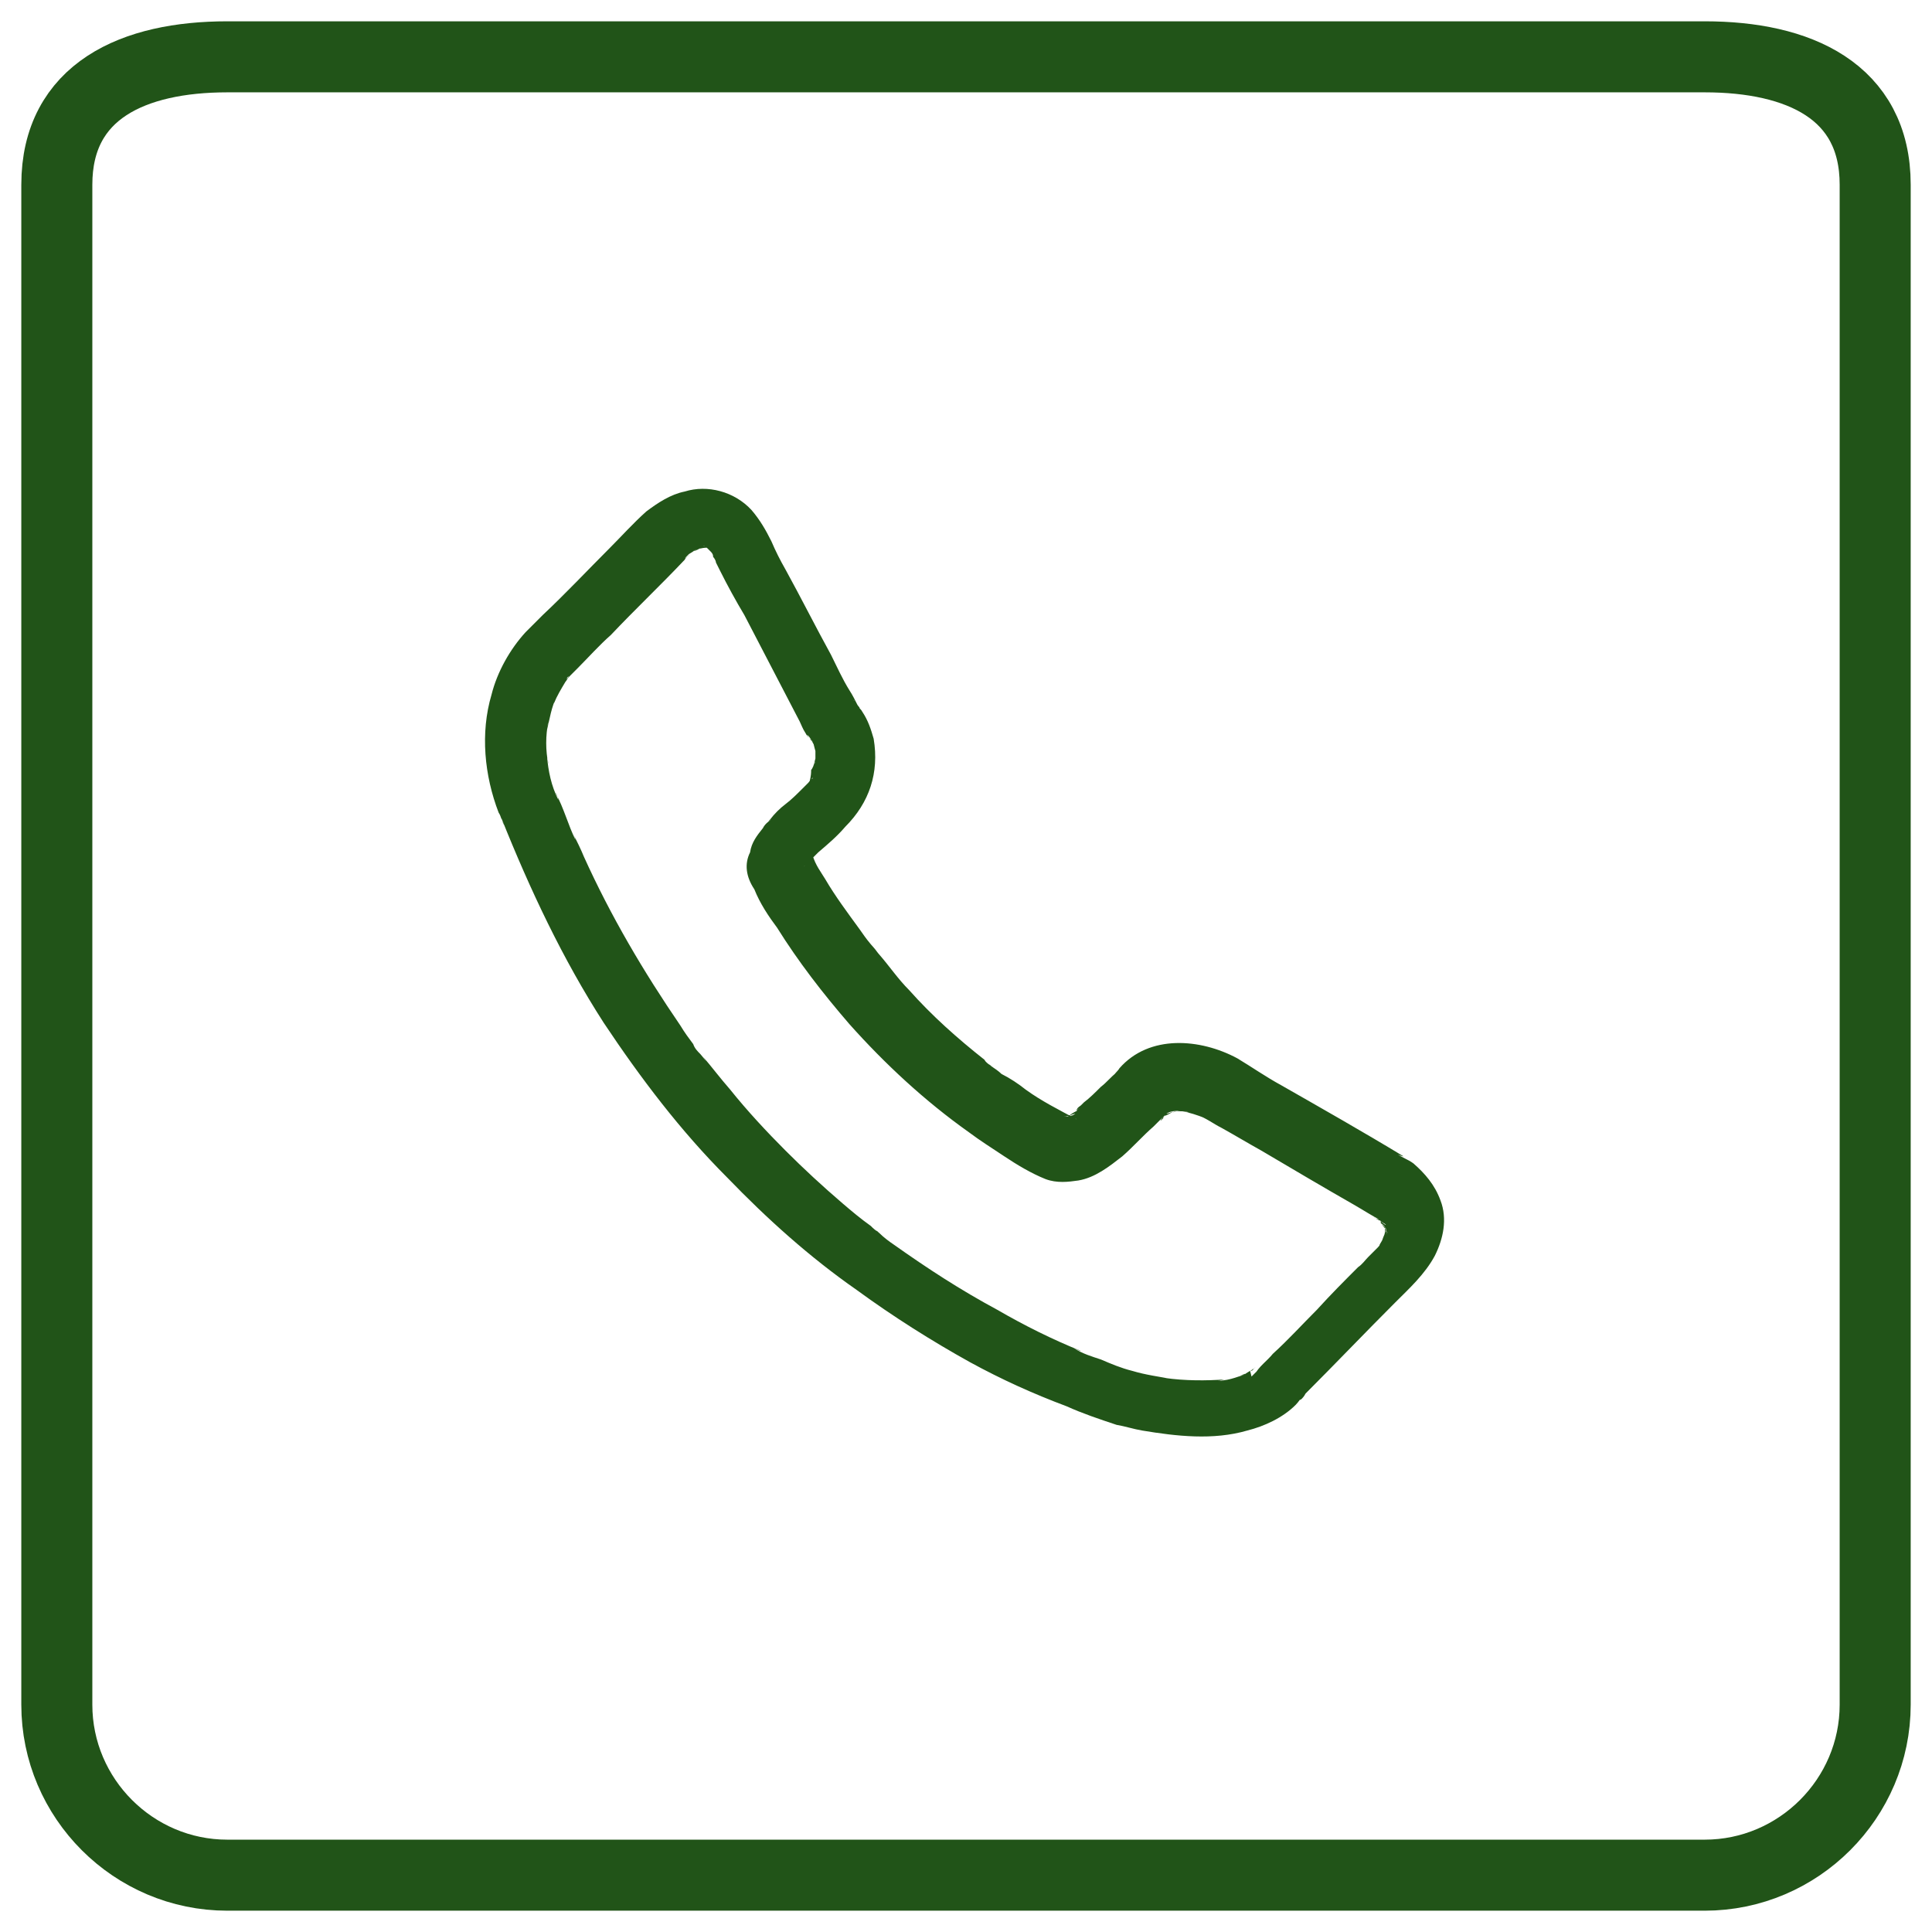
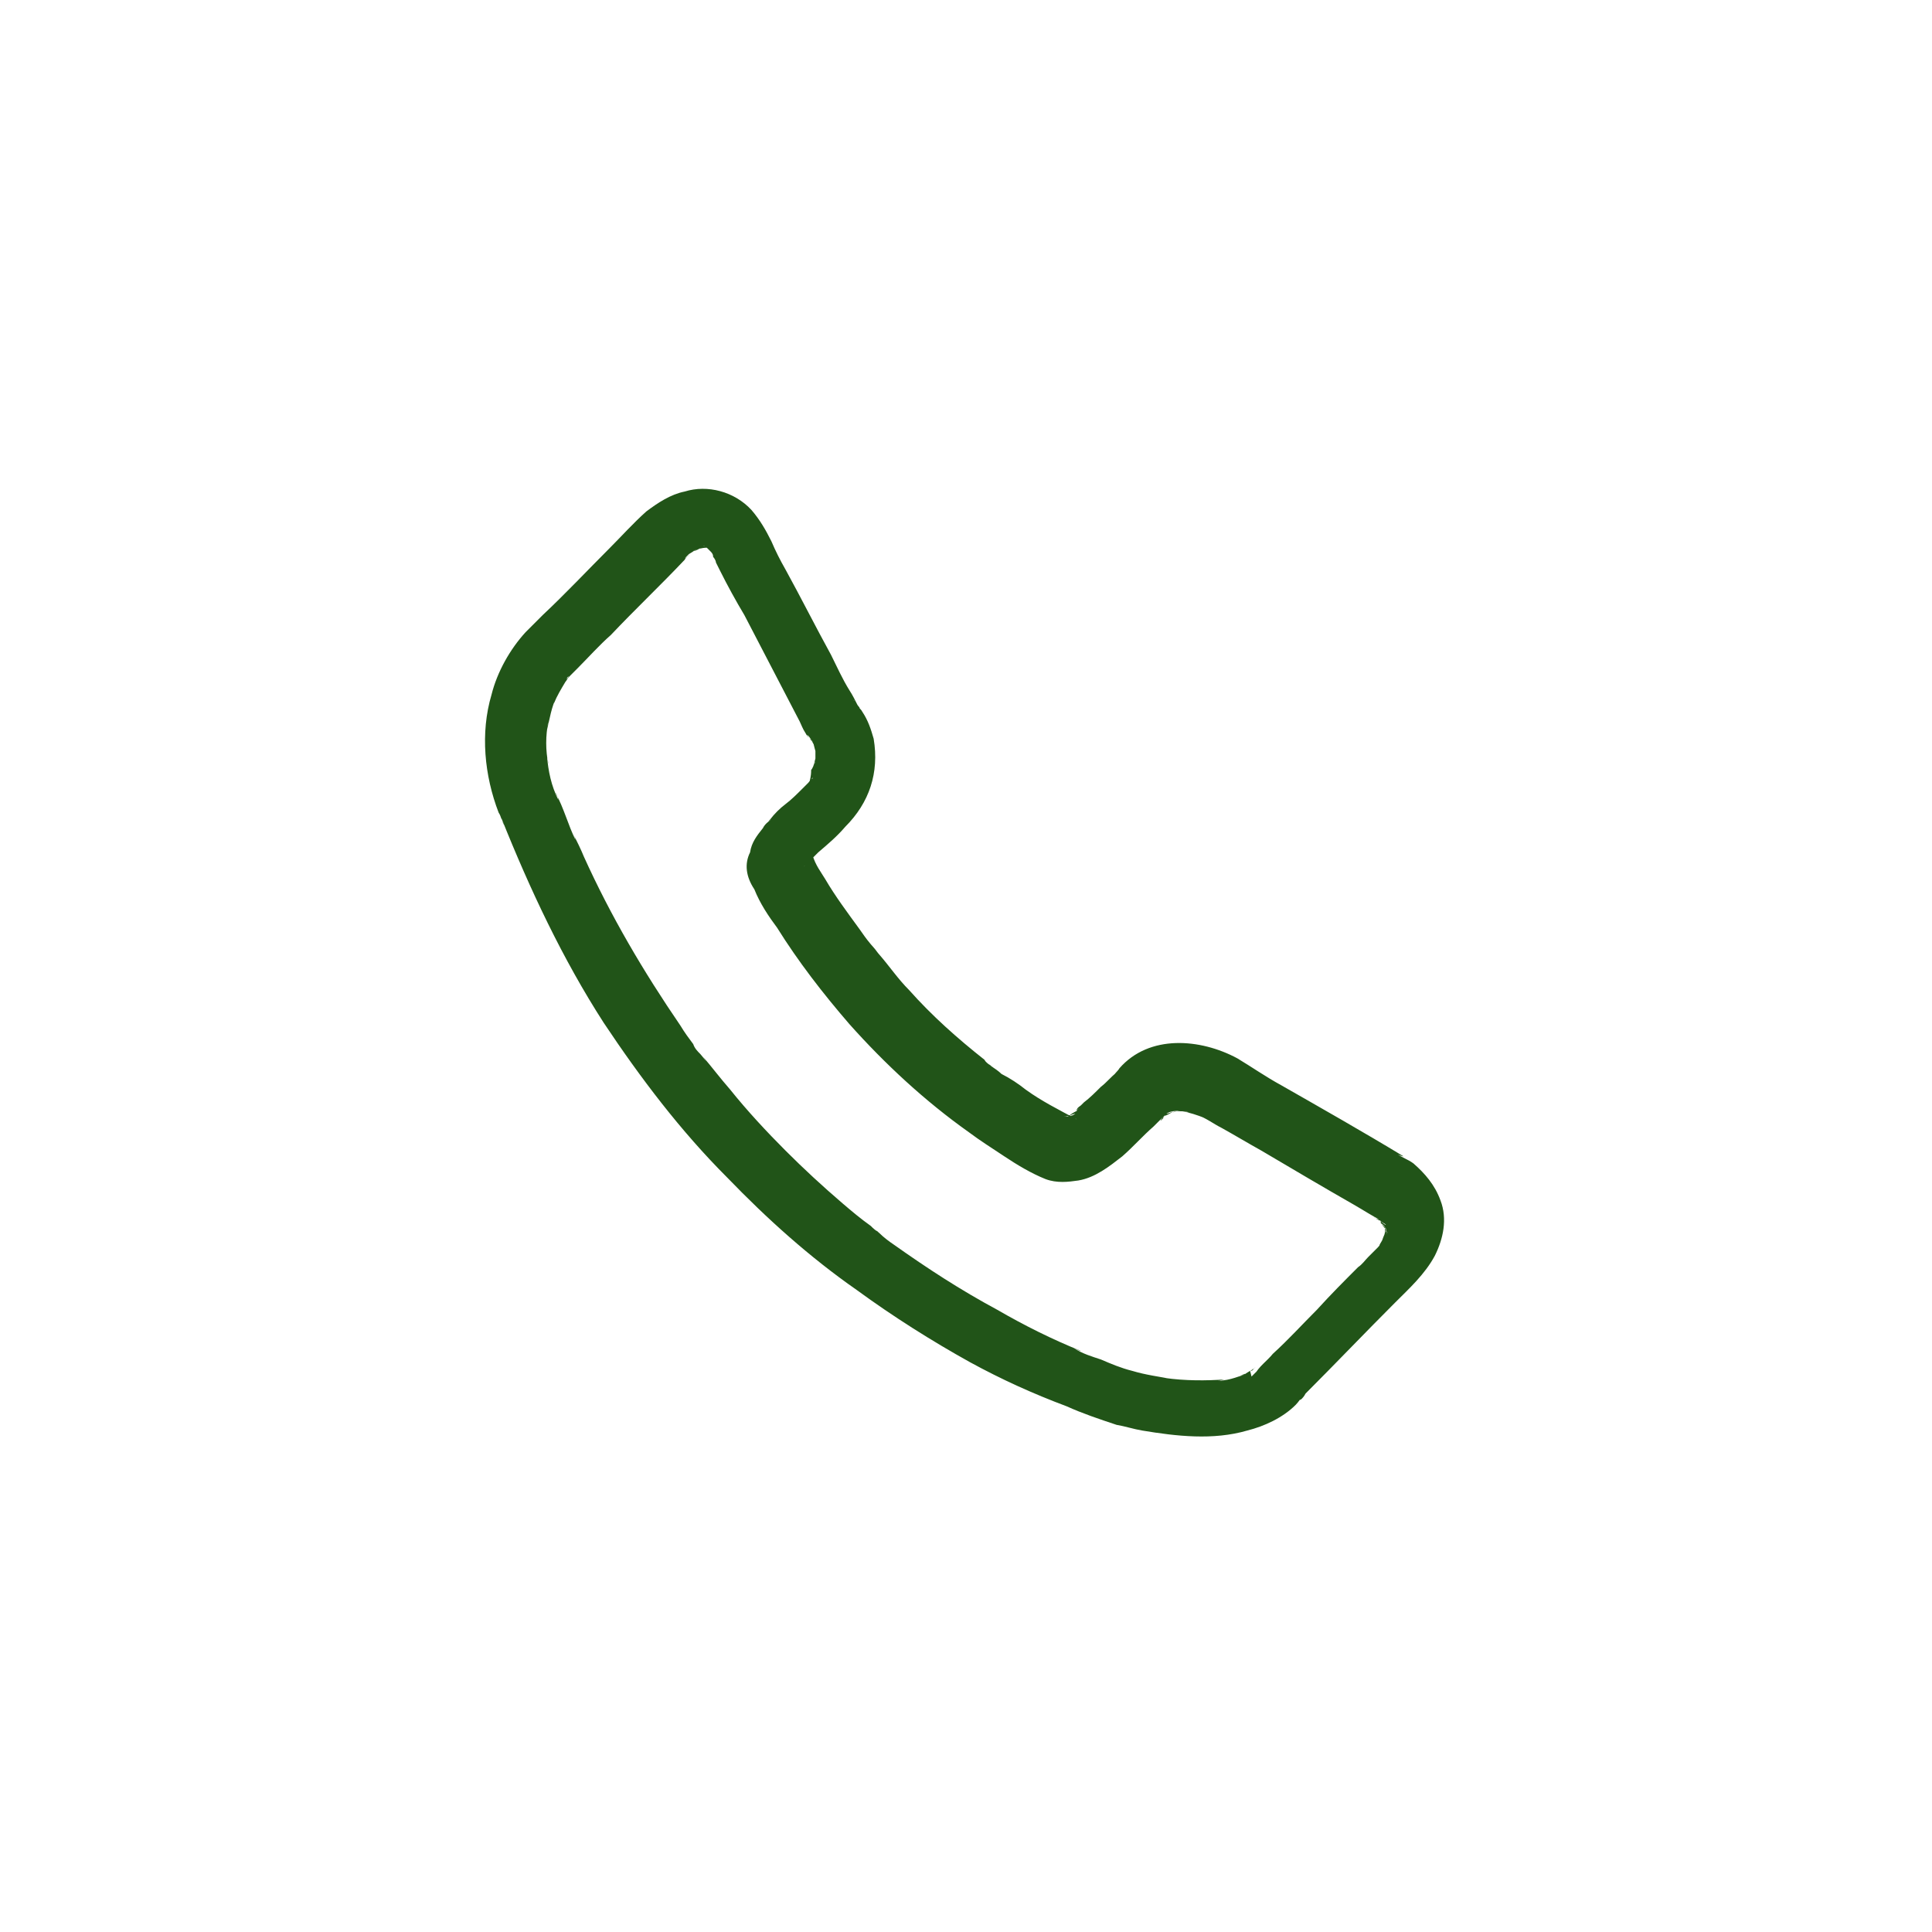
<svg xmlns="http://www.w3.org/2000/svg" version="1.1" id="Layer_1" x="0px" y="0px" viewBox="0 0 136 136" style="enable-background:new 0 0 136 136;" xml:space="preserve">
  <style type="text/css">
	.st0{fill:none;stroke:#215418;stroke-width:5;stroke-miterlimit:10;}
	.st1{fill:#215418;}
</style>
-   <path class="st0" d="M120,132H16c-6.6,0-12-5.4-12-12V13c0-6.6,5.4-9,12-9h104c6.6,0,12,2.4,12,9v107C132,126.6,126.6,132,120,132z" />
  <g>
    <g>
      <path class="st1" d="M53.1,62.6c0.4,1,1,1.9,1.6,2.7c1.5,2.4,3.2,4.6,5.1,6.8c2.5,2.8,5.3,5.4,8.4,7.6c0.8,0.6,1.6,1.1,2.5,1.7    s1.9,1.2,2.9,1.6c0.8,0.3,1.6,0.2,2.3,0.1c1.2-0.2,2.2-1,3.1-1.7c0.8-0.7,1.4-1.4,2.2-2.1c0.3-0.3,0.5-0.5,0.8-0.8    c-0.3,0.3-0.4,0.5-0.2,0.3c0.1-0.1,0.1-0.1,0.1-0.2c0.1-0.1,0.2-0.1,0.2-0.1c0.3-0.3-0.5,0.4-0.2,0.1c0.2-0.1,0.5-0.2,0.7-0.4    c-0.1,0.1-0.4,0.2-0.5,0.2c0.3-0.2,0.6-0.2,1-0.2c-0.2,0-0.4,0.1-0.6,0.1c0.4-0.1,0.8-0.1,1.2,0c-0.2,0-0.4-0.1-0.6-0.1    c0.6,0.1,1.2,0.3,1.7,0.5c-0.2-0.1-0.4-0.2-0.5-0.2c0.6,0.2,1.1,0.6,1.7,0.9c0.9,0.5,1.9,1.1,2.8,1.6c2.2,1.3,4.4,2.6,6.5,3.8    c0.7,0.4,1.3,0.8,1.9,1.1c-0.1-0.1-0.4-0.1-0.5-0.2c0.2,0.1,0.4,0.2,0.7,0.4c0.2,0.1,0.3,0.3-0.3-0.2c0.1,0,0.1,0.1,0.1,0.2    c0.1,0.1,0.2,0.1,0.3,0.3c0.1,0.1,0.1,0.1,0.1,0.2c-0.5-0.6-0.3-0.4-0.1-0.2c0.1,0.2,0.1,0.2,0.2,0.4c-0.1-0.1-0.1-0.4-0.2-0.5    c0.1,0.2,0.1,0.4,0.1,0.6c0-0.2-0.1-0.4-0.1-0.6c0,0.2,0,0.4,0,0.6c0-0.2,0.1-0.4,0.1-0.6c-0.1,0.3-0.1,0.5-0.2,0.8    c0.1-0.1,0.1-0.4,0.2-0.5c-0.1,0.2-0.2,0.4-0.3,0.7c-0.1,0.2-0.2,0.3-0.2,0.4c-0.1,0.1-0.2,0.3,0,0s0,0-0.1,0.1    c-0.2,0.2-0.4,0.4-0.7,0.7c-0.2,0.2-0.4,0.5-0.7,0.7c-1,1-1.9,1.9-2.9,3c-1.1,1.1-2,2.1-3.1,3.1c-0.4,0.5-1,0.9-1.3,1.5    c-0.2,0.3,0.4-0.5,0.1-0.2c-0.1,0.1-0.2,0.2-0.3,0.3L88,96.5c-0.1,0.1,0.6-0.4,0.3-0.2c-0.1,0.1-0.1,0.2-0.3,0.2    c-0.2,0.1-0.4,0.3-0.8,0.4c0.2-0.1,0.4-0.2,0.5-0.2c-0.7,0.3-1.4,0.5-2,0.5c0.2,0,0.4-0.1,0.6-0.1c-1.4,0.1-2.9,0.1-4.3-0.1    c0.2,0,0.4,0.1,0.6,0.1c-1-0.2-1.9-0.3-2.9-0.6c-0.8-0.2-1.5-0.5-2.2-0.8c-0.6-0.2-1.3-0.4-1.9-0.8c0.2,0.1,0.4,0.2,0.5,0.2    c-2-0.8-4-1.8-5.9-2.9c-2.6-1.4-4.9-2.9-7.3-4.6c-0.3-0.2-0.7-0.5-1-0.8c-0.2-0.2-0.8-0.6-0.1-0.1c-0.2-0.1-0.3-0.2-0.5-0.4    c-0.7-0.5-1.3-1-2-1.6c-1.4-1.2-2.7-2.4-4-3.7c-1.3-1.3-2.7-2.8-3.9-4.3c-0.7-0.8-1.3-1.6-1.9-2.3c0.5,0.7-0.1-0.1-0.2-0.2    c-0.2-0.2-0.4-0.4-0.5-0.7c-0.3-0.4-0.6-0.8-0.9-1.3c-2.6-3.8-4.9-7.7-6.8-11.9c-0.2-0.5-0.5-1.1-0.8-1.7c0.1,0.2,0.2,0.4,0.2,0.5    c-0.5-1-0.8-2.2-1.4-3.3c0.1,0.1,0.2,0.4,0.2,0.5c-0.5-1-0.7-2-0.8-3.1c0,0.2,0.1,0.4,0.1,0.6c-0.2-1-0.2-2,0-3    c0,0.2-0.1,0.4-0.1,0.6c0.2-0.8,0.3-1.6,0.7-2.4c-0.1,0.1-0.2,0.4-0.2,0.5c0.2-0.5,0.5-1,0.8-1.5c0.1-0.1,0.1-0.2,0.3-0.4    c0.1-0.2-0.2,0.2-0.2,0.2c0-0.1,0.1-0.2,0.2-0.2l0,0c0.1-0.1,0.4-0.4,0.5-0.5c0.8-0.8,1.6-1.7,2.4-2.4c1.7-1.8,3.5-3.5,5.2-5.3    c0.1-0.2,0.2-0.2,0.4-0.4c0,0-0.6,0.5-0.3,0.2c0.1-0.1,0.1-0.1,0.2-0.2c0.2-0.1,0.4-0.3,0.8-0.4c-0.2,0.1-0.4,0.2-0.5,0.2    c0.3-0.2,0.7-0.2,1-0.3c-0.2,0-0.4,0.1-0.6,0.1c0.3,0,0.5-0.1,0.8,0c-0.2,0-0.4-0.1-0.6-0.1c0.2,0,0.4,0.1,0.6,0.1    c-0.2-0.1-0.4-0.1-0.5-0.2c0.2,0.1,0.3,0.2,0.5,0.3c-0.6-0.4-0.3-0.2-0.2-0.1c0.1,0.1,0.2,0.2,0.3,0.3c-0.5-0.5-0.2-0.2-0.1-0.1    c0.1,0.1,0.2,0.2,0.2,0.4c0.1,0.1,0.2,0.3,0.2,0.4c0.1,0.2,0.2,0.4,0.3,0.6c0.5,1,1.1,2.1,1.7,3.1c1.3,2.5,2.6,5,3.9,7.5    c0.1,0.2,0.2,0.5,0.4,0.8c0.1,0.2,0.2,0.3,0.4,0.5c0.1,0.2-0.5-0.6-0.2-0.3c0.2,0.2,0.3,0.5,0.5,0.8c-0.1-0.2-0.2-0.4-0.2-0.5    c0.1,0.4,0.2,0.8,0.3,1.1c0-0.2-0.1-0.4-0.1-0.6c0,0.3,0,0.7,0,1c0-0.2,0.1-0.4,0.1-0.6c-0.1,0.4-0.2,0.8-0.3,1.1    c0.1-0.2,0.1-0.4,0.2-0.5c-0.1,0.2-0.2,0.5-0.3,0.6c0,0.5-0.1,0.7-0.1,0.8c0,0,0.3-0.4,0.2-0.2C57,54.9,57,55,56.9,55.1    c-0.2,0.2-0.2,0.2-0.4,0.4c-0.4,0.4-0.8,0.8-1.2,1.1s-0.8,0.7-1.1,1.1l-0.1,0.1c-0.1,0.1,0.6-0.4,0.4-0.3    c-0.3,0.3-0.6,0.4-0.8,0.8c-0.4,0.5-0.8,1-0.9,1.7C52.4,60.8,52.5,61.7,53.1,62.6c0.5,1,1.9,1.3,2.9,0.8c1-0.7,1.3-1.9,0.8-2.9    c-0.1-0.1-0.1-0.2-0.2-0.3c0.1,0.2,0.2,0.4,0.2,0.5c-0.1-0.1-0.1-0.3-0.1-0.5c0,0.2,0.1,0.4,0.1,0.6c0-0.2,0-0.3,0-0.5    c0,0.2-0.1,0.4-0.1,0.6c0-0.1,0.1-0.3,0.1-0.4c-0.1,0.2-0.1,0.4-0.2,0.5c0.1-0.2,0.2-0.2,0.2-0.3c-0.3,0.6-0.3,0.3-0.1,0.2    c0.3-0.3-0.3,0.2-0.2,0.2c0.1-0.2,0.5-0.4,0.4-0.4c0.2-0.2,0.5-0.5,0.7-0.7c0.7-0.6,1.3-1.1,1.9-1.8c1.7-1.7,2.4-3.8,2-6.2    c-0.2-0.7-0.4-1.3-0.8-1.9c-0.1-0.2-0.2-0.2-0.2-0.3c-0.1-0.1-0.2-0.3-0.4-0.5c-0.1-0.2,0.4,0.6,0.3,0.4c-0.2-0.4-0.4-0.8-0.6-1.1    c-0.5-0.8-0.9-1.7-1.3-2.5c-1.1-2-2.1-4-3.2-6c-0.4-0.7-0.7-1.3-1-2c-0.4-0.8-0.8-1.5-1.4-2.2c-1.2-1.3-3.1-1.8-4.7-1.3    c-1,0.2-1.9,0.8-2.7,1.4c-0.9,0.8-1.8,1.8-2.6,2.6c-1.6,1.6-3.1,3.2-4.7,4.7c-0.4,0.4-0.8,0.8-1.2,1.2c-1.1,1.2-2,2.8-2.4,4.4    c-0.8,2.7-0.5,5.7,0.5,8.3c0.2,0.3,0.2,0.6,0.4,0.9c-0.1-0.2-0.2-0.4-0.2-0.5c2,5,4.3,9.9,7.2,14.4c2.6,3.9,5.4,7.6,8.7,10.9    c2.8,2.9,5.8,5.6,9.1,7.9c2.6,1.9,5.3,3.6,8,5.1c2.2,1.2,4.4,2.2,6.8,3.1c1.1,0.5,2.3,0.9,3.5,1.3c0.6,0.1,1.2,0.3,1.8,0.4    c2.4,0.4,5,0.7,7.4,0c1.2-0.3,2.5-0.9,3.4-1.8c0.2-0.2,0.4-0.5,0.6-0.8c0,0-0.5,0.6-0.2,0.4c0.1-0.1,0.2-0.2,0.3-0.4    c2.1-2.1,4.2-4.3,6.3-6.4c1-1,2.1-2,2.8-3.3c0.6-1.2,0.9-2.6,0.4-3.9c-0.4-1.1-1.1-1.9-1.9-2.6c-0.4-0.3-0.8-0.4-1.2-0.7    c0.1,0.1,0.4,0.2,0.5,0.2c-2.8-1.7-5.8-3.4-8.6-5c-1.1-0.6-2.1-1.3-3.1-1.9c-2.6-1.4-6.2-1.7-8.3,0.7c-0.1,0.2-0.5,0.5-0.4,0.6    c0,0,0.5-0.6,0.2-0.3c-0.4,0.3-0.7,0.7-1.1,1c-0.4,0.4-0.8,0.8-1.2,1.1c-0.1,0.1-0.2,0.2-0.2,0.2c-0.1,0.1-0.2,0.1-0.3,0.3    c-0.1,0.1-0.1,0.1,0.2-0.1c-0.1,0.1-0.2,0.1-0.2,0.2c-0.2,0.1-0.4,0.2-0.6,0.4c0.1-0.1,0.4-0.2,0.5-0.2c-0.3,0.2-0.5,0.2-0.8,0.2    c0.2,0,0.4-0.1,0.6-0.1c-0.2,0-0.5,0-0.7,0c0.2,0,0.4,0.1,0.6,0.1c-0.1,0-0.1,0-0.1,0c0.1,0.1,0.4,0.1,0.5,0.2    c-1.3-0.7-2.5-1.3-3.6-2.1c-0.5-0.4-1.1-0.8-1.7-1.1c-0.2-0.2-0.5-0.4-0.8-0.6c-0.1-0.1-0.1-0.1-0.1-0.1c0.5,0.4,0.3,0.2,0.1,0.1    c-0.1-0.1-0.3-0.2-0.4-0.4c-1.9-1.5-3.7-3.1-5.3-4.9c-0.8-0.8-1.4-1.7-2.1-2.5c-0.1-0.1-0.3-0.4-0.4-0.5c-0.2-0.2-0.8-1-0.2-0.2    c-0.3-0.4-0.6-0.8-0.8-1.1c-0.8-1.1-1.7-2.3-2.4-3.5c-0.3-0.5-0.7-1-0.9-1.7c-0.5-1-2-1.3-2.9-0.8C52.8,60.3,52.5,61.4,53.1,62.6z    " />
    </g>
  </g>
</svg>